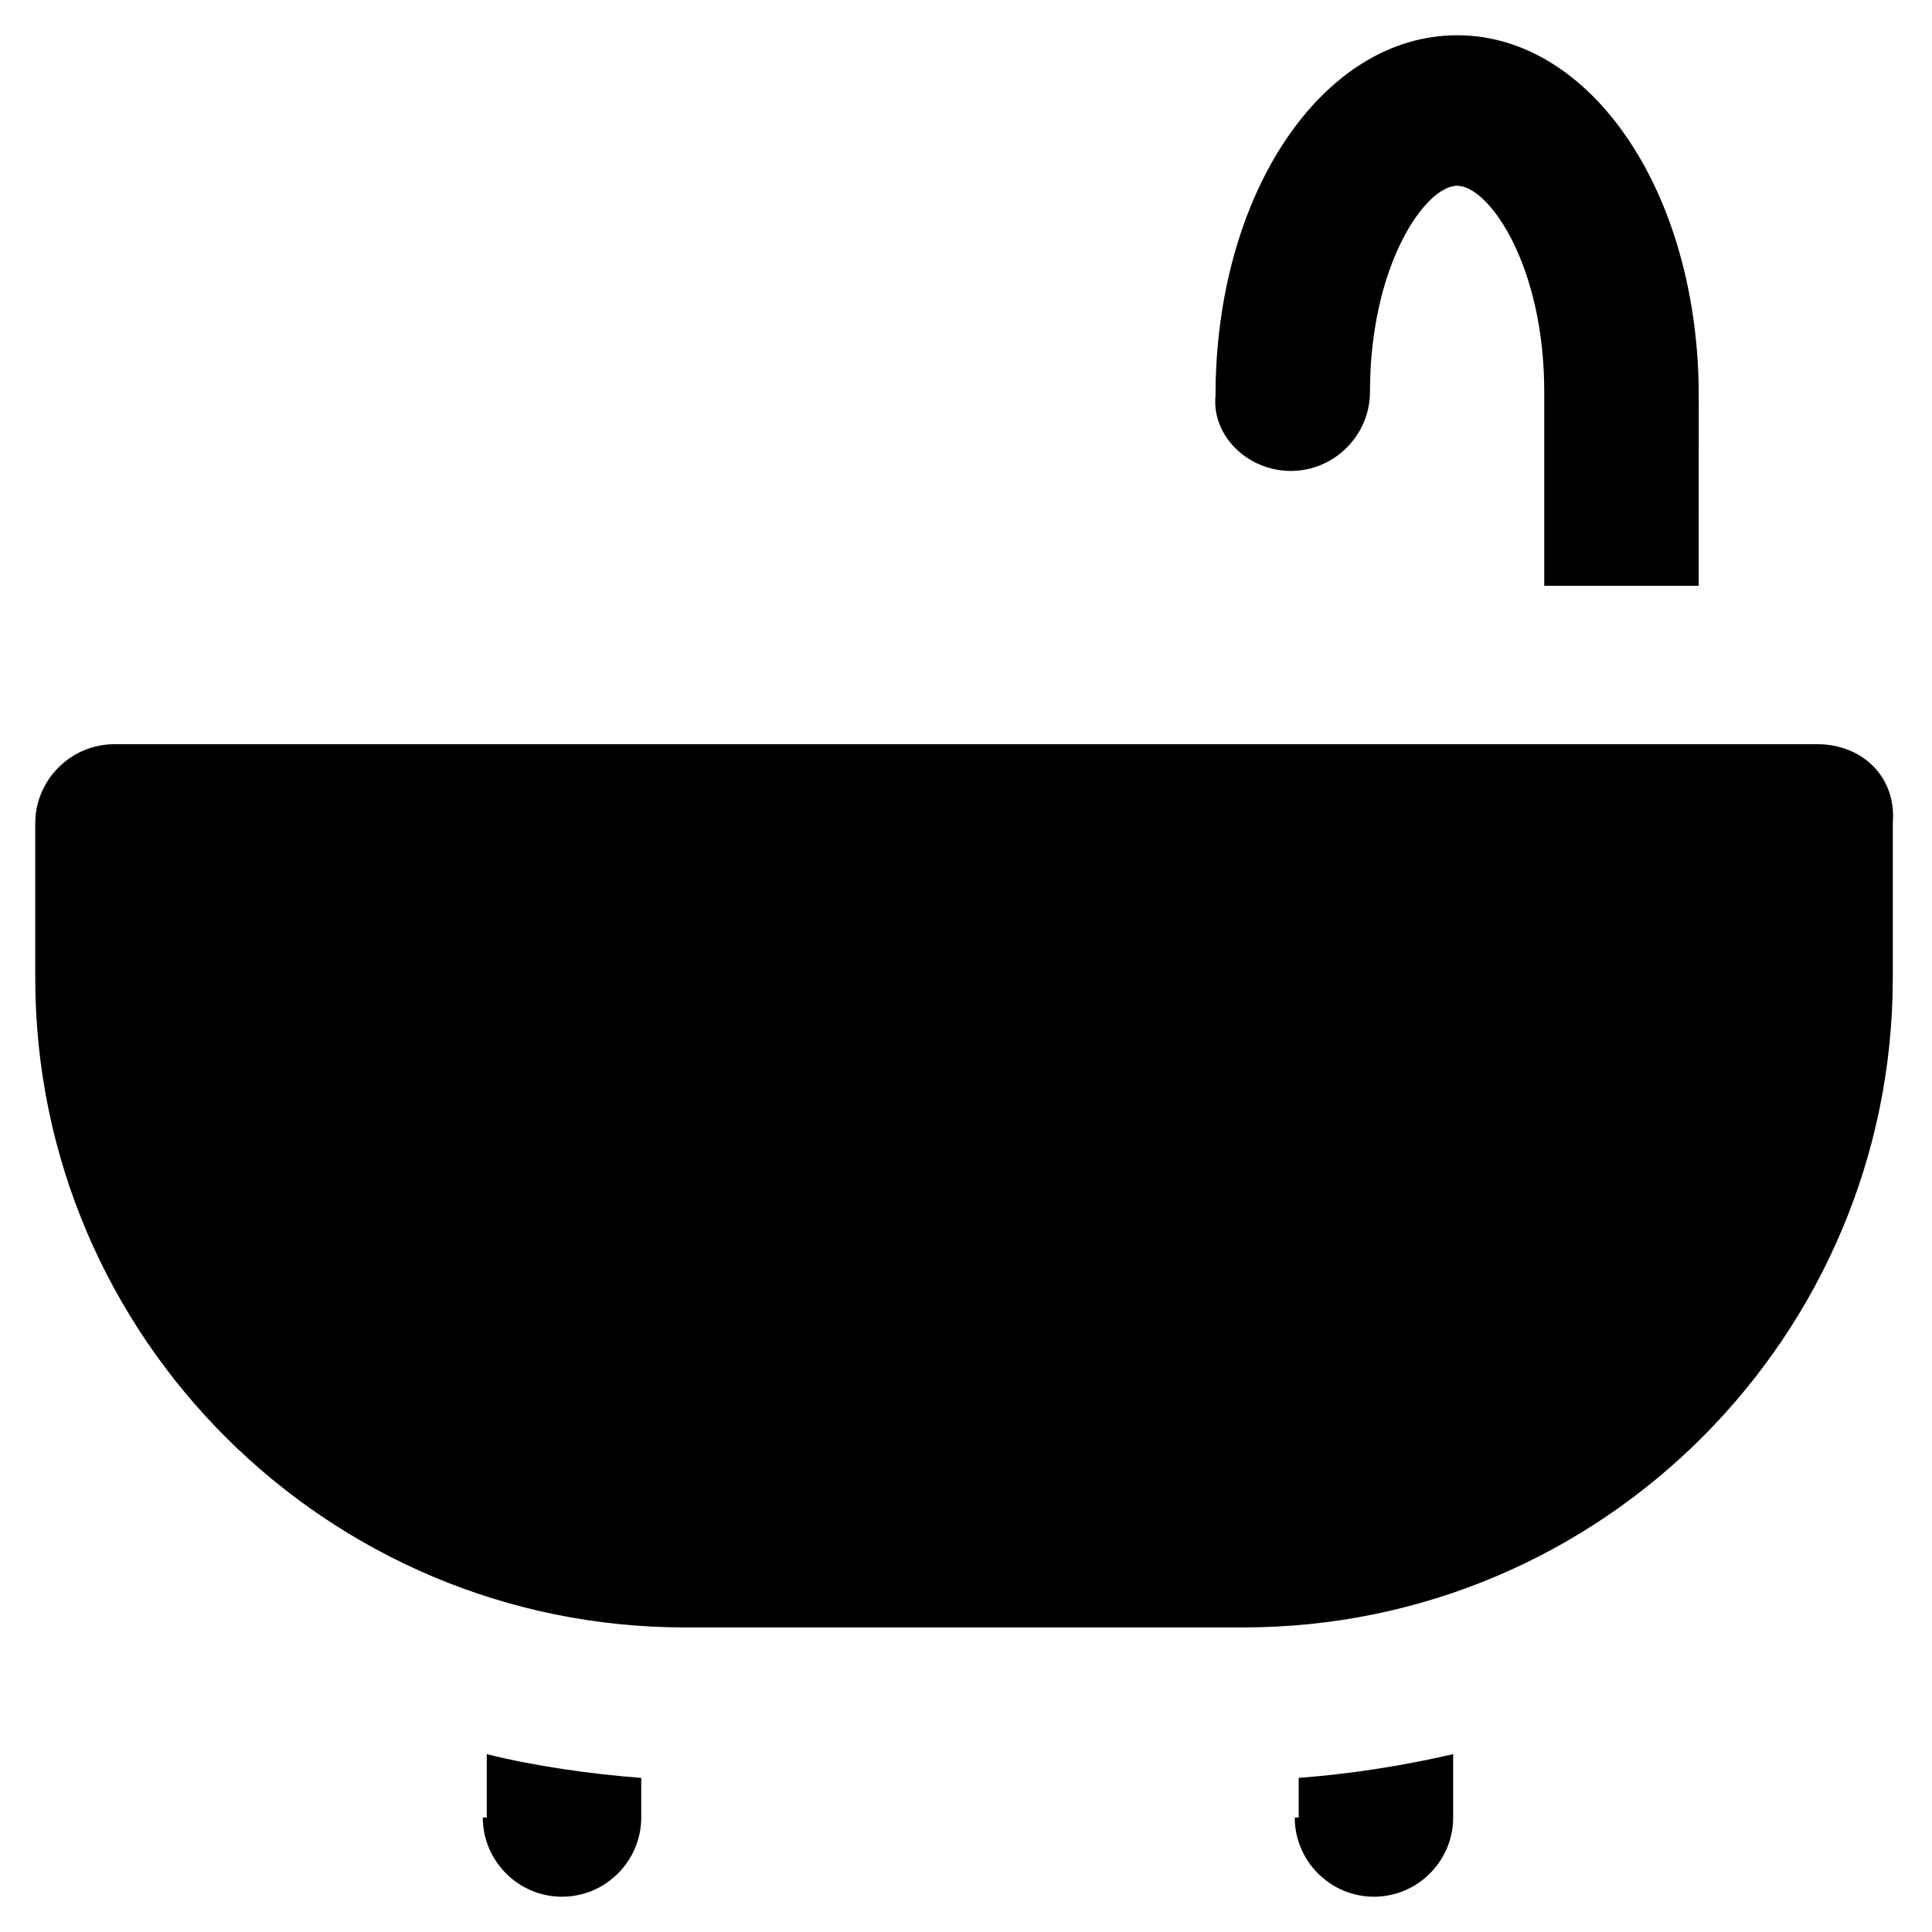
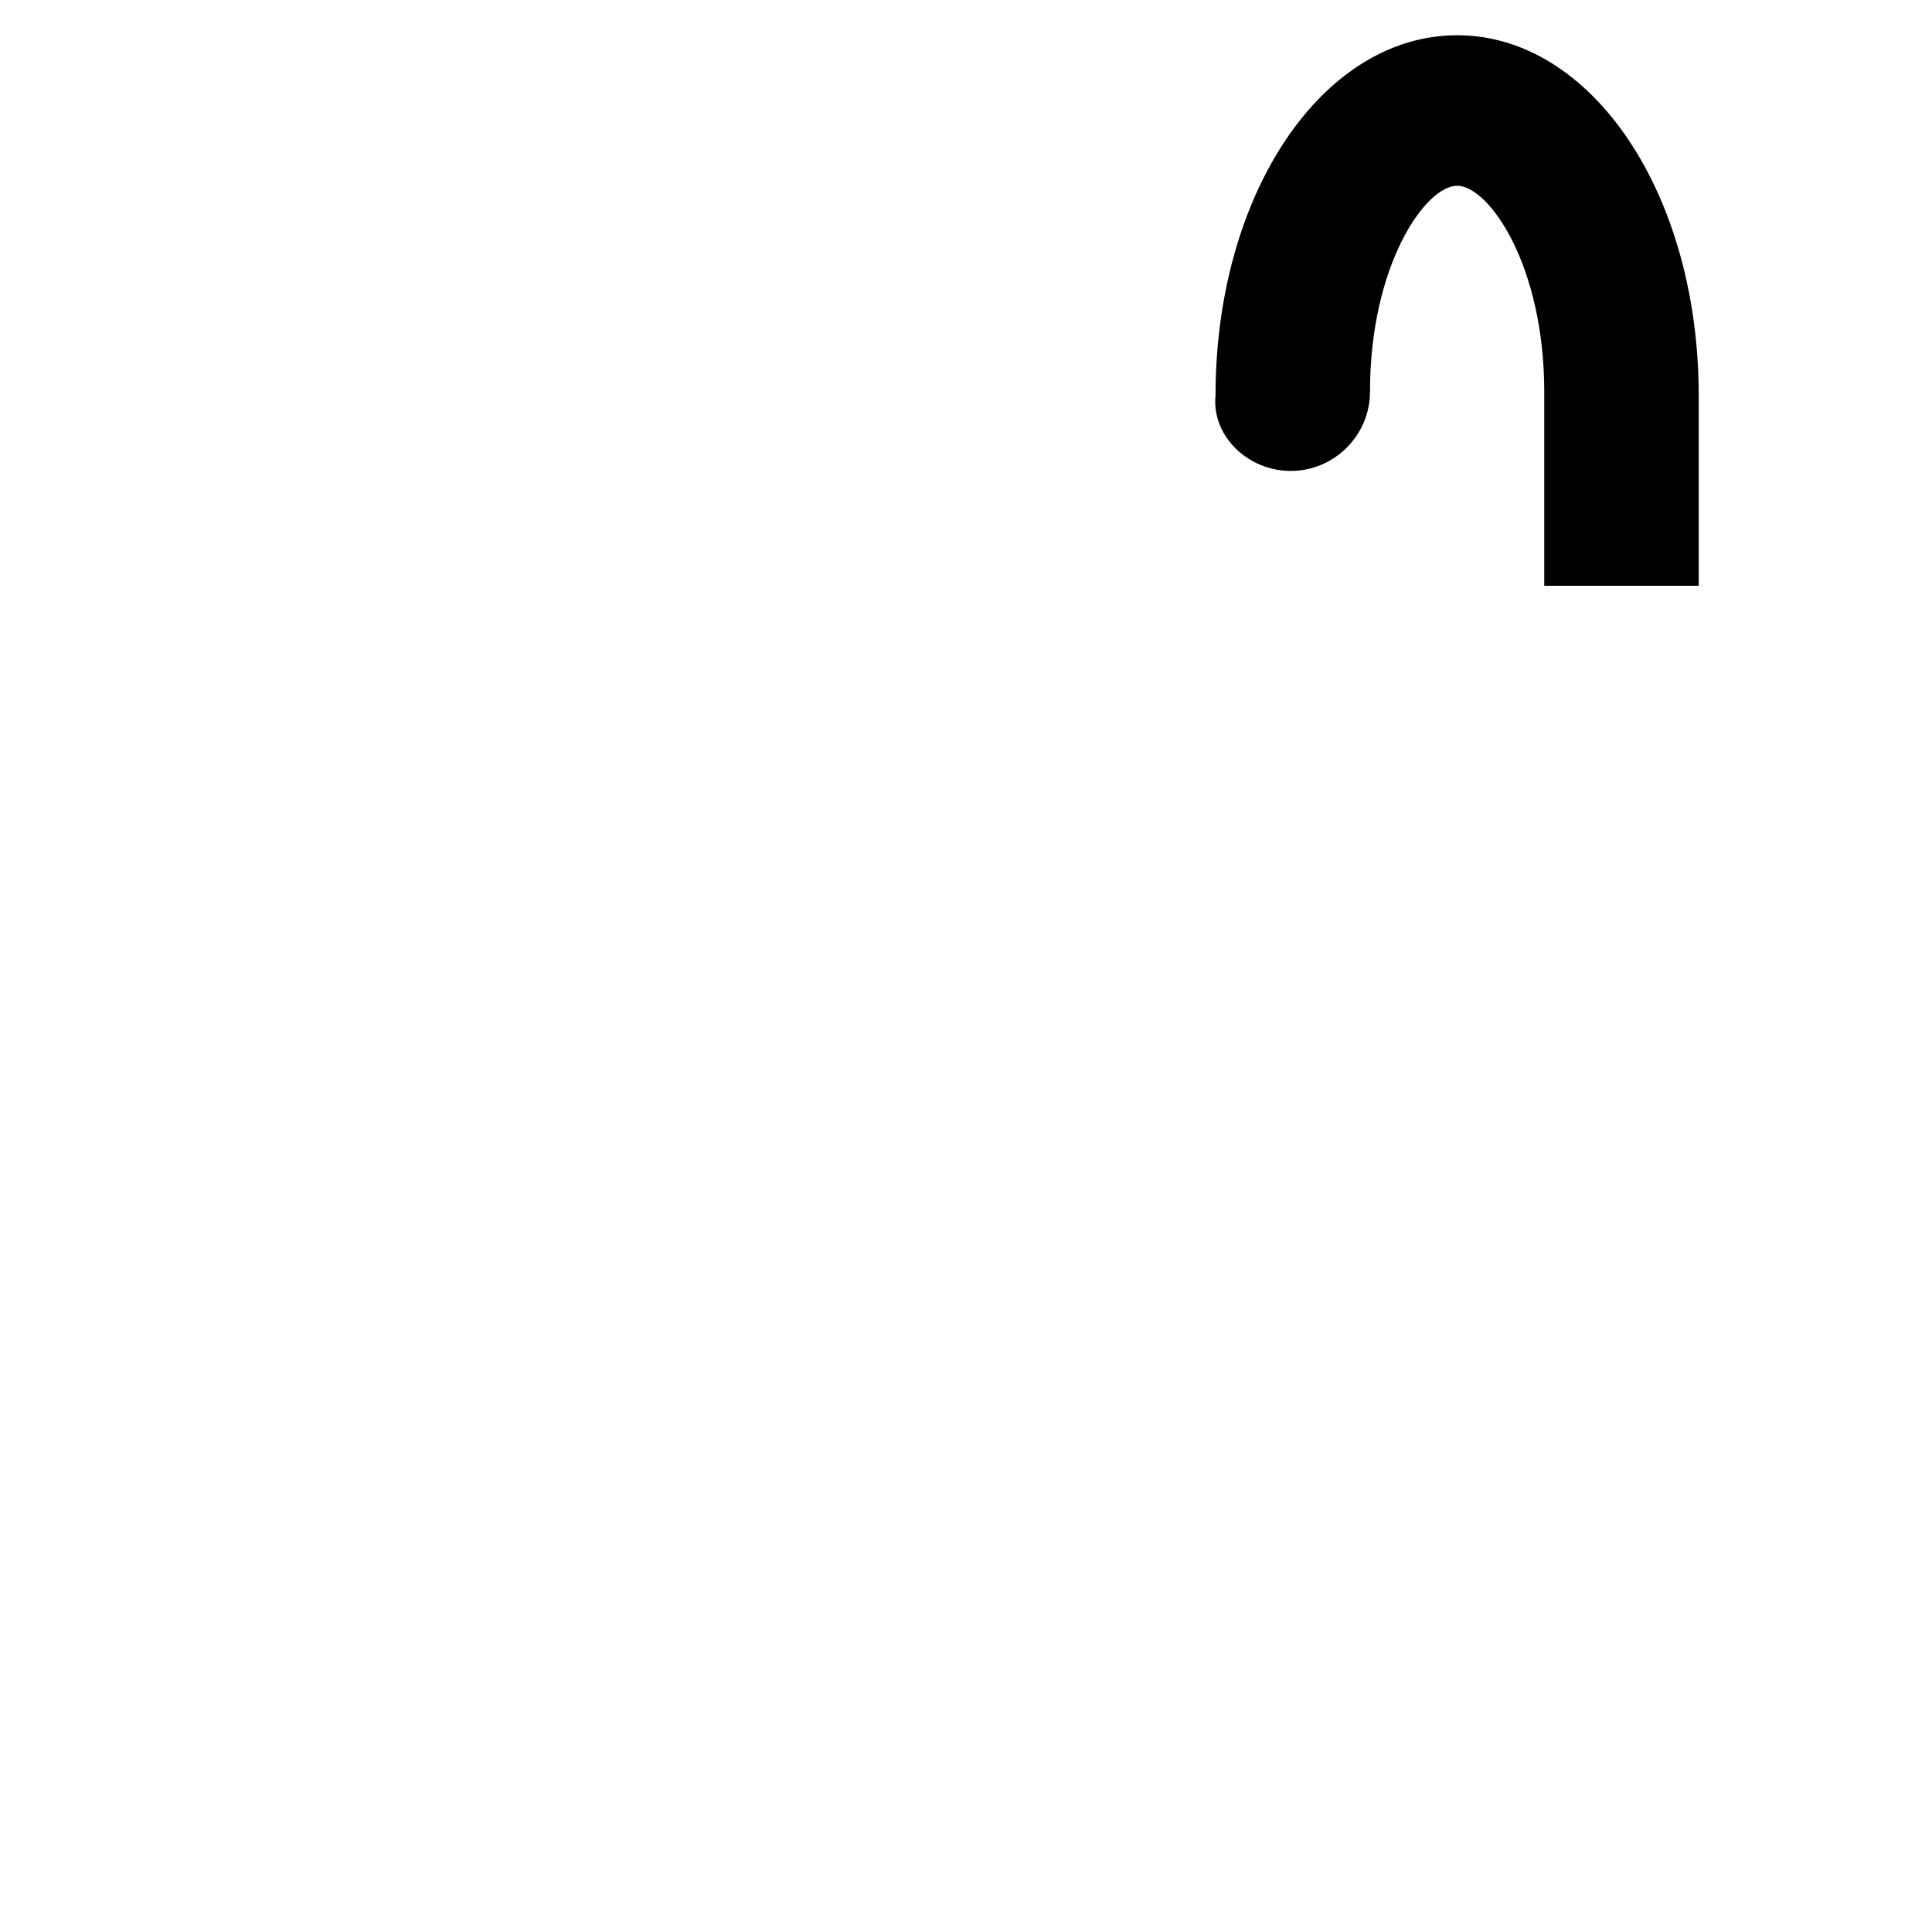
<svg xmlns="http://www.w3.org/2000/svg" fill="#000000" width="800px" height="800px" version="1.1" viewBox="144 144 512 512">
  <g>
-     <path d="m625.66 341.22h-451.33c-11.547 0-20.992 9.445-20.992 20.992v40.934c0 95.516 77.672 172.14 172.14 172.14h147.99c95.516 0 172.14-77.672 172.14-172.14v-40.934c1.051-12.598-8.398-20.992-19.941-20.992z" />
-     <path d="m271.95 625.66c0 11.547 9.445 20.992 20.992 20.992s20.992-9.445 20.992-20.992v-10.496c-13.645-1.051-28.34-3.148-40.934-6.297v16.793z" />
-     <path d="m487.12 625.66c0 11.547 9.445 20.992 20.992 20.992s20.992-9.445 20.992-20.992v-16.793c-13.645 3.148-27.289 5.246-40.934 6.297l-0.004 10.496z" />
    <path d="m486.07 268.8c11.547 0 20.992-9.445 20.992-20.992 0-33.586 14.695-54.578 23.09-54.578 8.398 0 23.09 20.992 23.09 54.578v51.43h40.934l0.004-50.379c0-53.531-28.34-95.516-64.027-95.516s-64.027 41.984-64.027 95.516c-1.047 10.496 8.398 19.941 19.945 19.941z" />
  </g>
</svg>